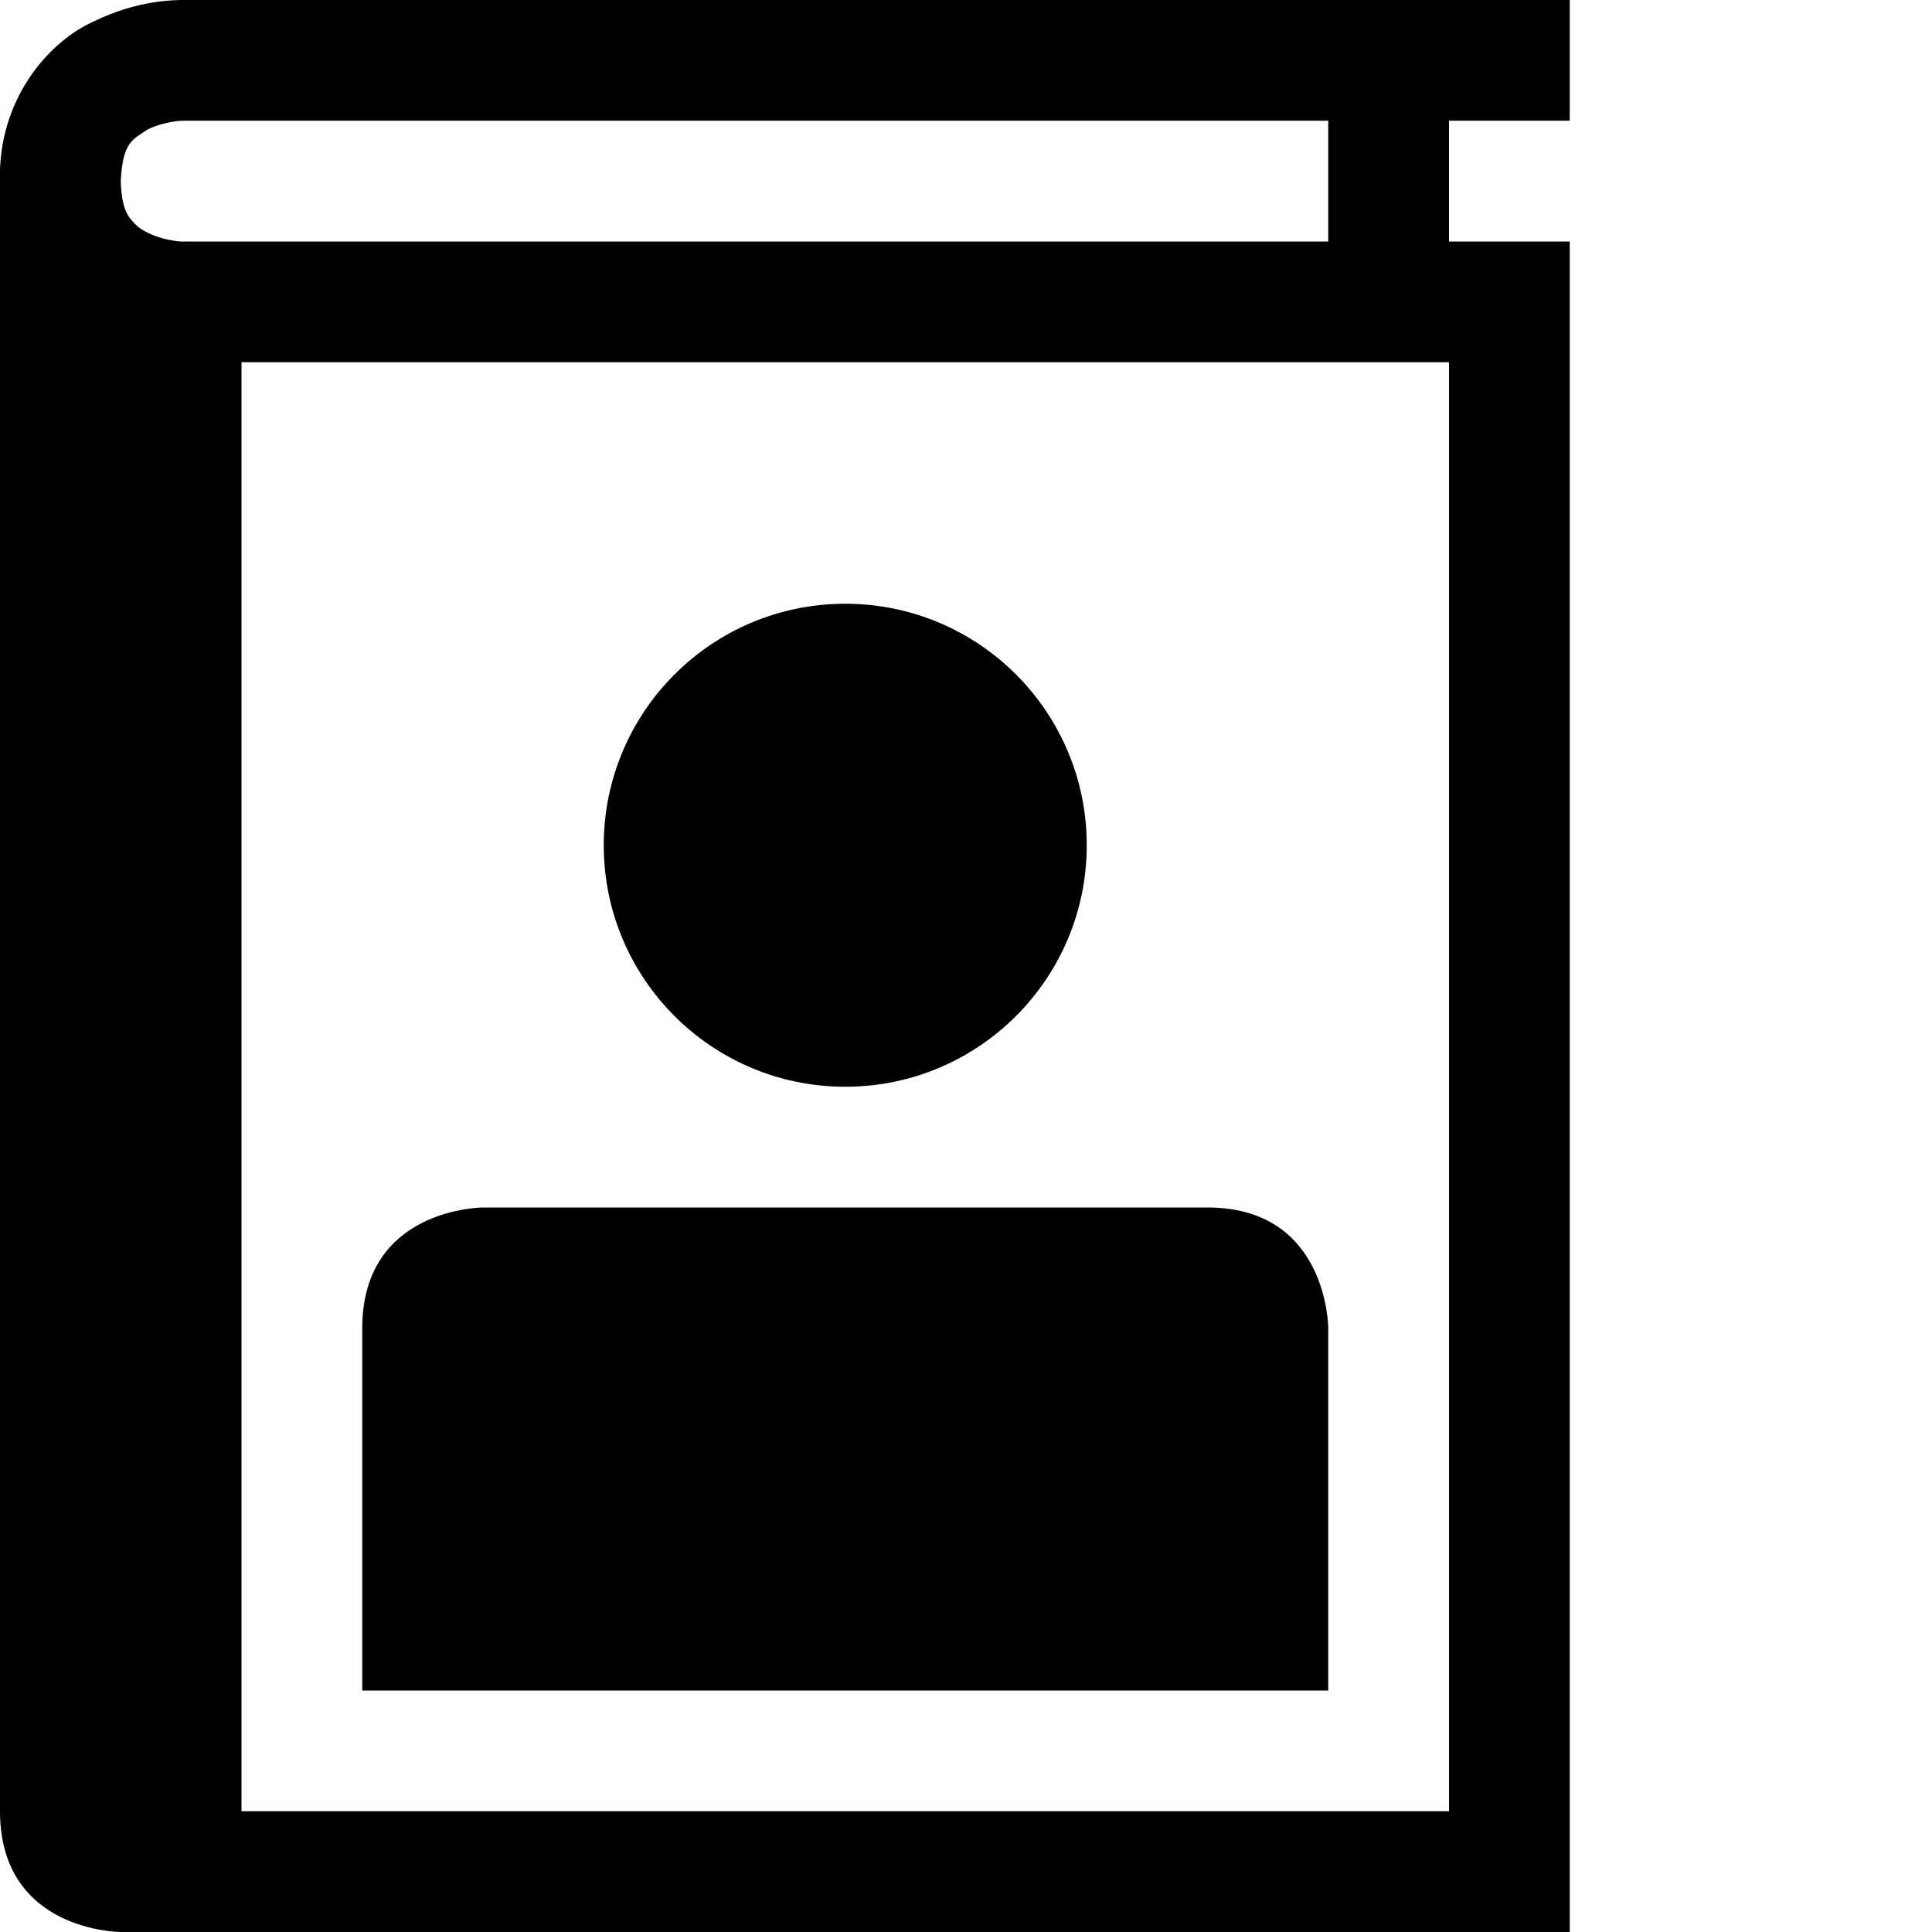
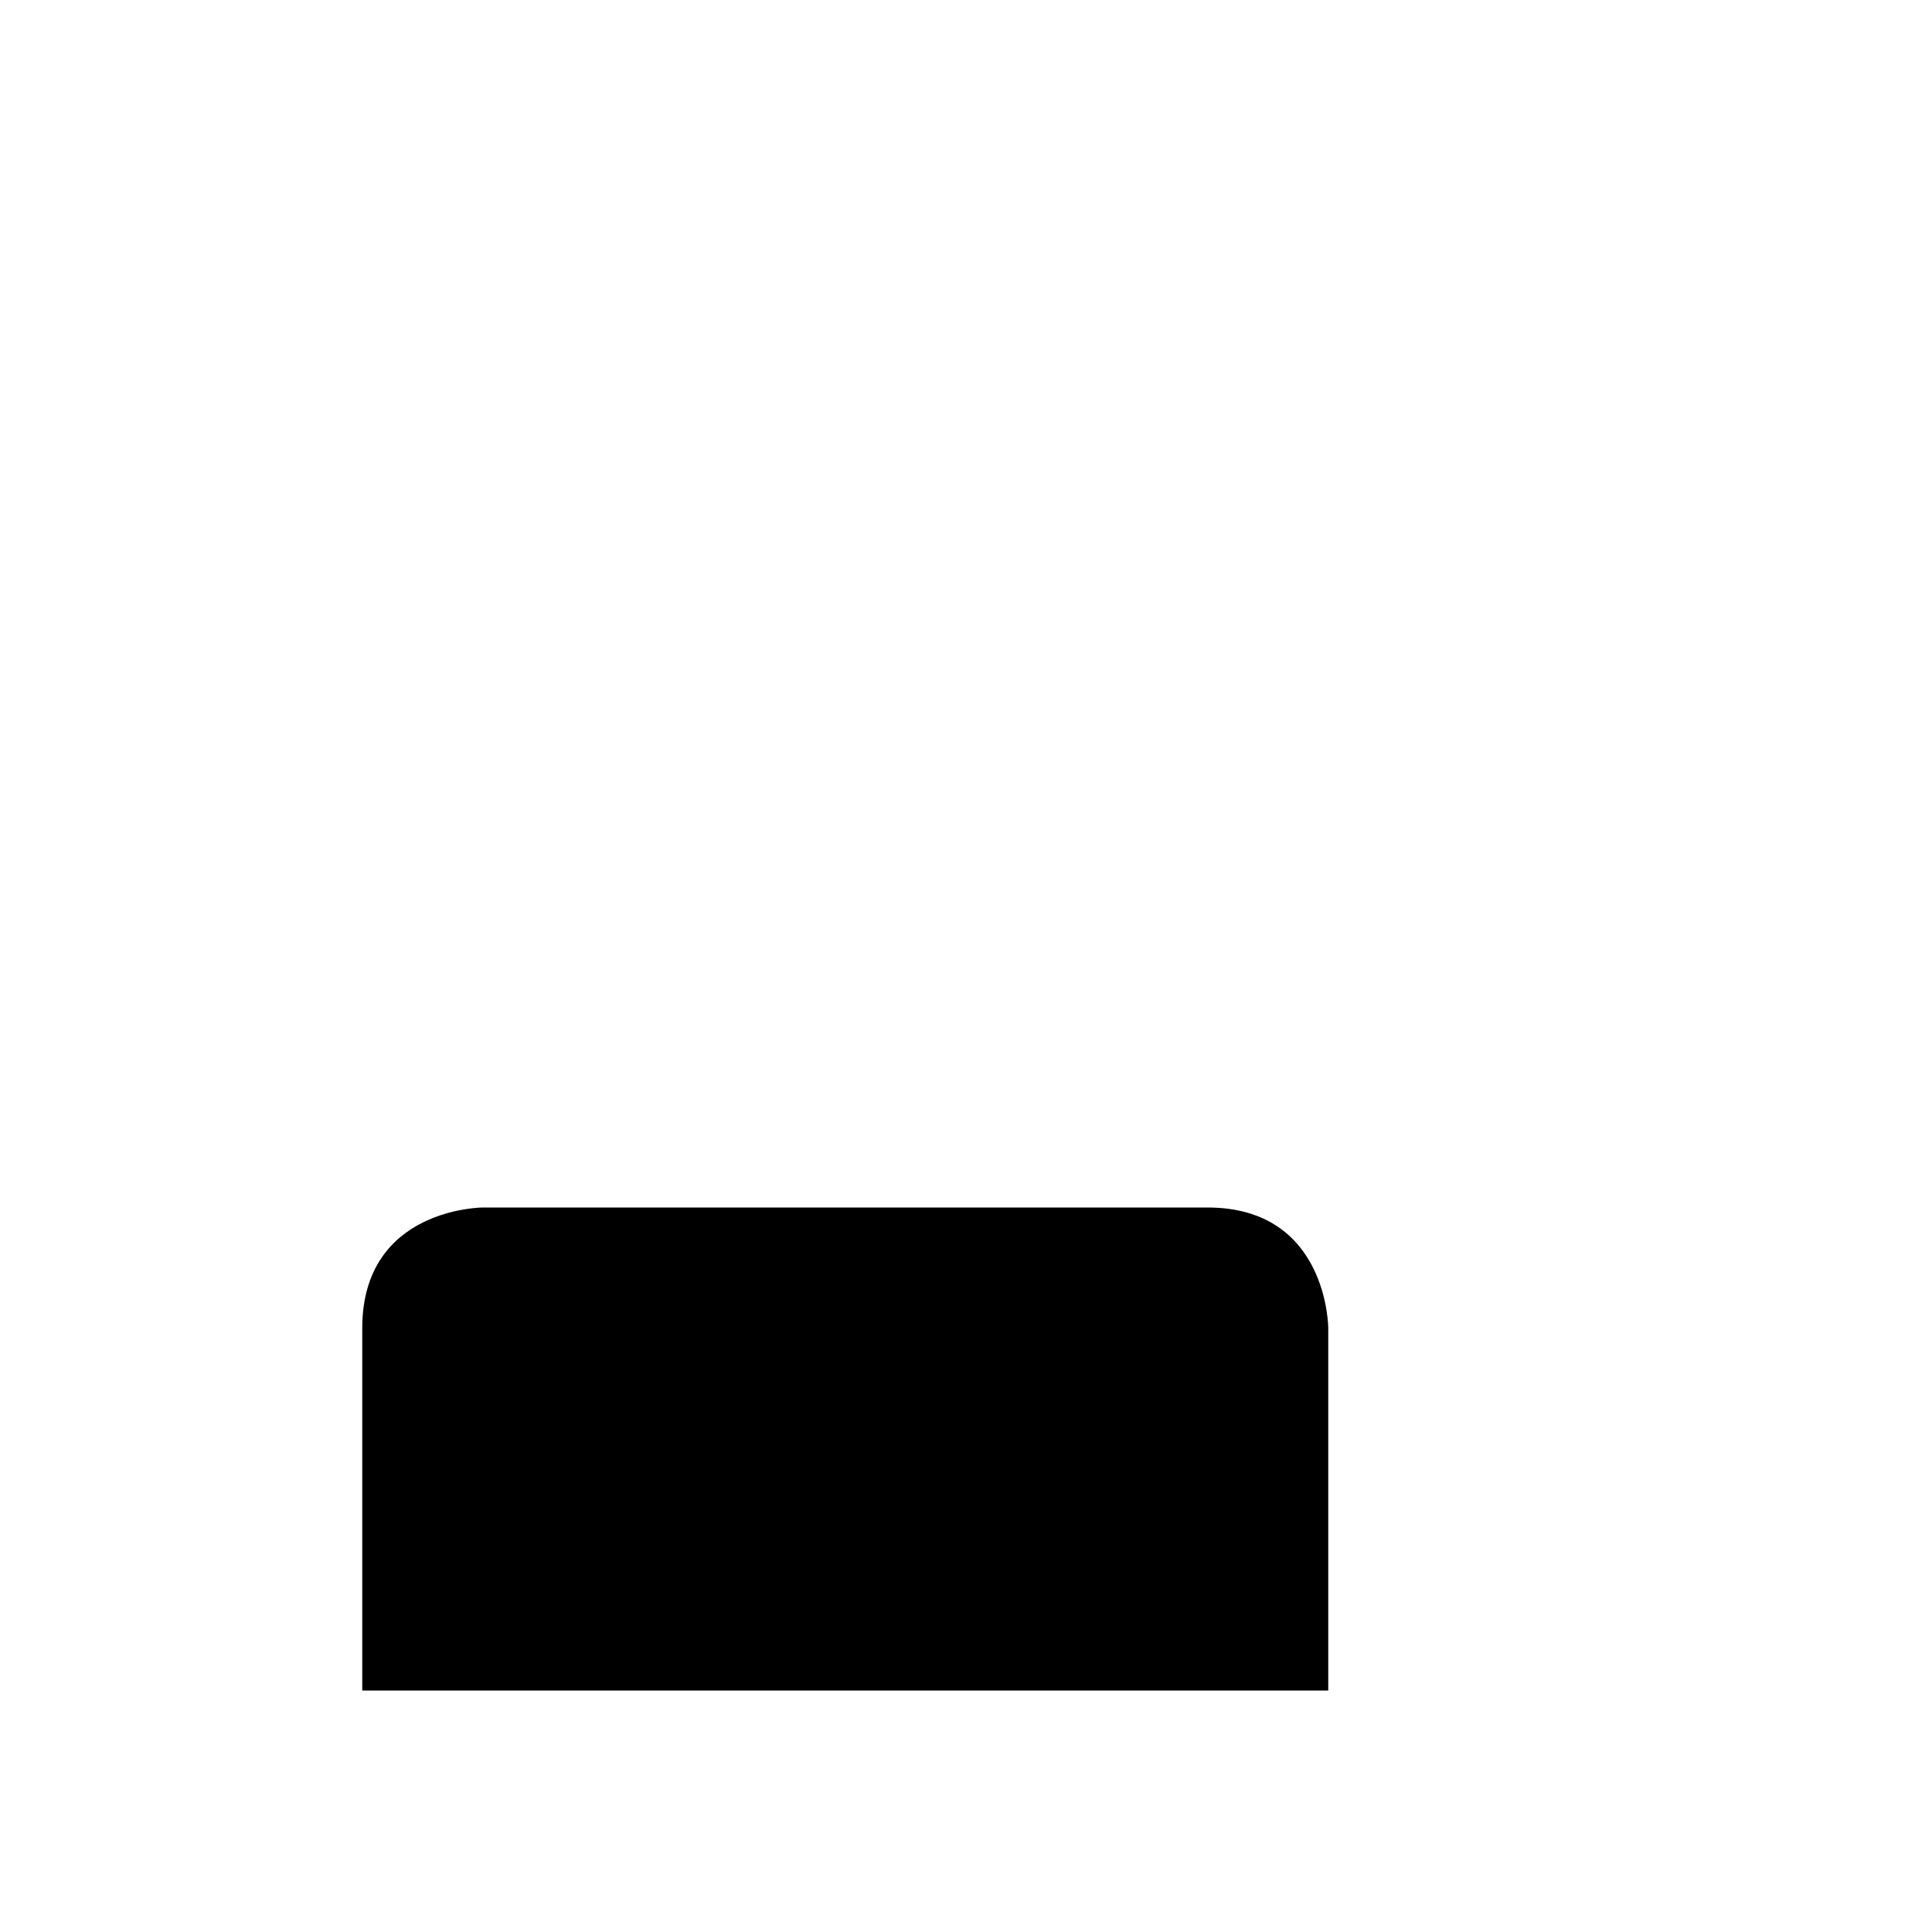
<svg xmlns="http://www.w3.org/2000/svg" version="1.1" id="Capa_1" x="0px" y="0px" width="32px" height="32px" viewBox="0 0 32 32" enable-background="new 0 0 32 32" xml:space="preserve">
  <g>
-     <path d="M26,1.999V0H3C2.916,0.004,2.293-0.008,1.555,0.354C0.807,0.686-0.036,1.645-0.001,3C-0.001,3.006,0,3.012,0,3.018V30   c0,2,2,2,2,2h24V4h-2V1.999H26z M2.996,4C2.983,4,2.946,3.999,2.85,3.982C2.673,3.955,2.416,3.869,2.271,3.743   C2.135,3.609,2.016,3.5,2,3c0.033-0.647,0.193-0.686,0.448-0.857c0.129-0.065,0.288-0.106,0.403-0.125   C2.969,1.997,2.998,2.005,3,1.999h19V4H3C2.999,4,2.998,4,2.996,4z M24,30H4V6h20V30z" />
-     <circle cx="14" cy="14" r="4" />
    <path d="M22,22c0,0,0-2-2-2H8c0,0-2,0-2,2v6h16V22z" />
  </g>
</svg>